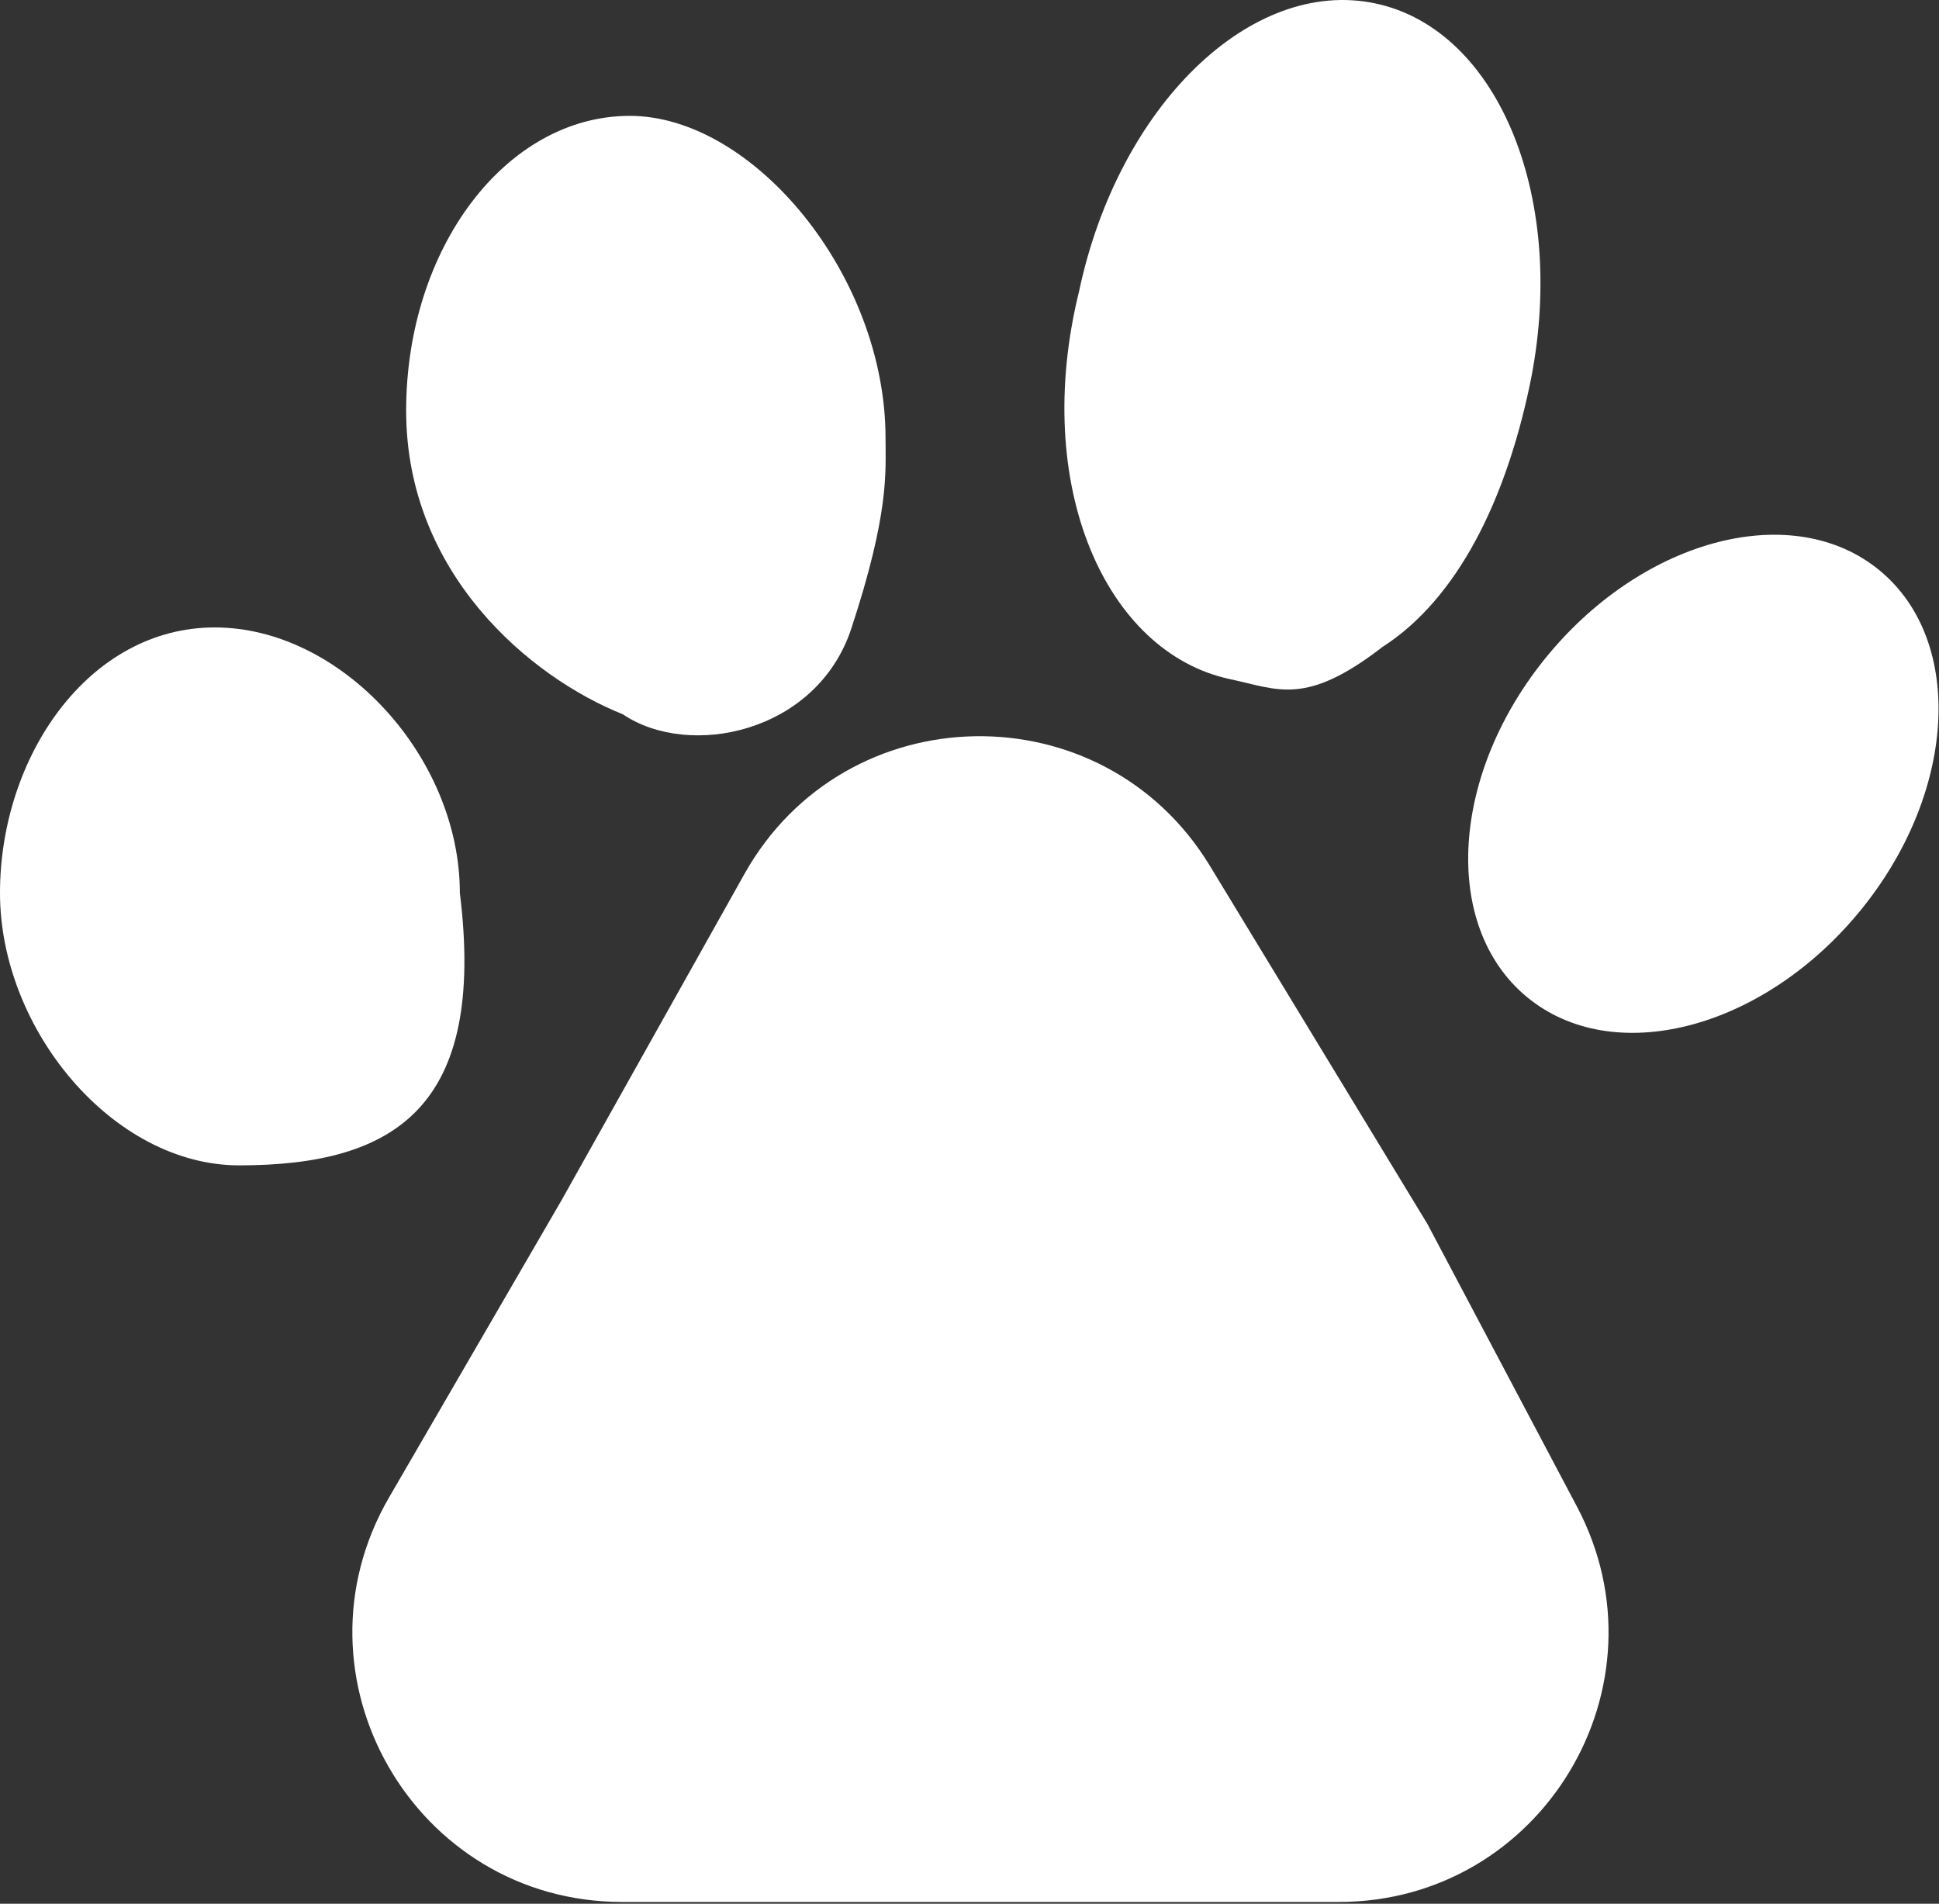
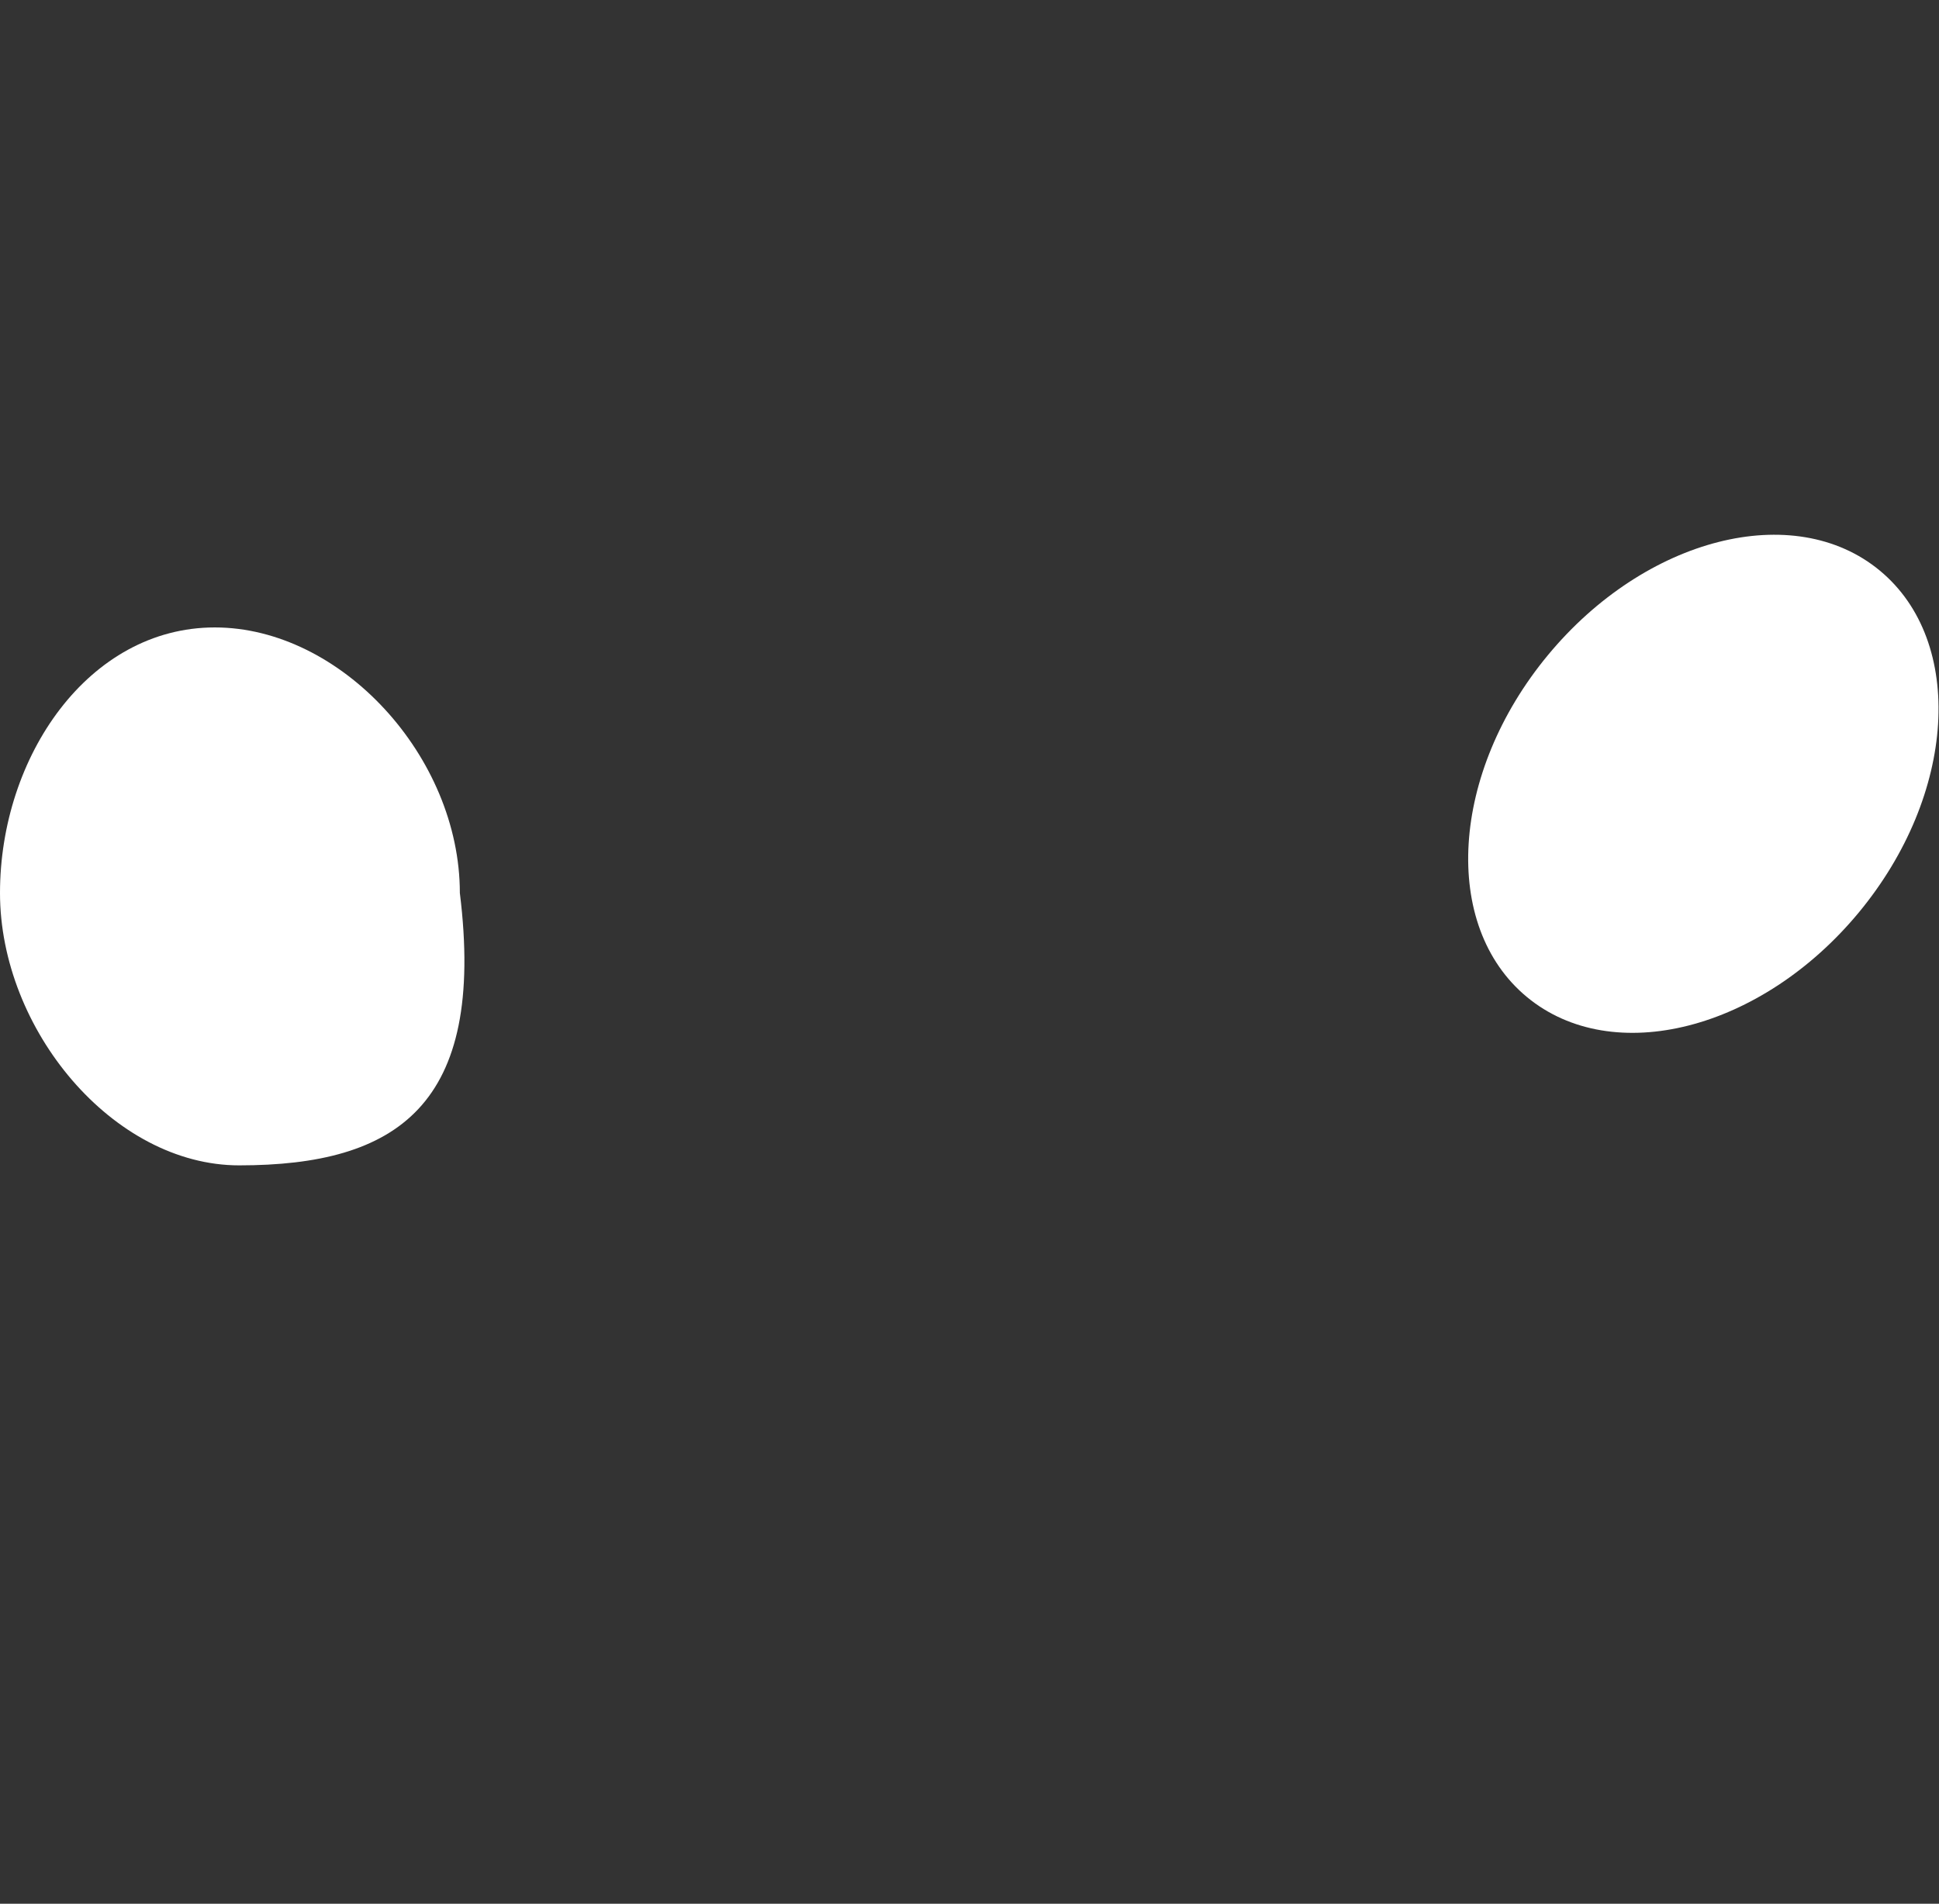
<svg xmlns="http://www.w3.org/2000/svg" width="993" height="975" viewBox="0 0 993 975" fill="none">
  <rect x="0" y="0" width="993" height="975" fill="#333333" stroke="none" />
  <path d="M235.5 457.336C249 566.336 203 596.836 122.5 596.836C57.883 596.836 0 527.2 0 457.336C0 387.472 45.383 321.336 110 321.336C174.617 321.336 235.5 387.472 235.5 457.336Z" fill="white" />
-   <path d="M453.5 224.336C453.5 241.836 455.557 262.336 436 321.836C418.401 375.38 353 388.836 319 365.836C271.5 346.836 208 293.731 208 210.336C208 126.941 259.263 59.336 322.5 59.336C385.737 59.336 453.5 140.941 453.5 224.336Z" fill="white" />
-   <path d="M783.267 197.95C770.941 256.119 746.651 306.472 708 331.336C668.5 361.836 654.635 353.056 630 347.836C566.314 334.341 528 248.836 552.638 149.08C572.74 54.218 640.663 -11.744 704.349 1.751C768.036 15.246 803.368 103.088 783.267 197.95Z" fill="white" />
  <path d="M951.941 467.309C902.033 527.616 825.929 547.004 781.957 510.615C737.985 474.226 742.797 395.838 792.705 335.531C842.613 275.224 918.717 255.835 962.689 292.225C1006.66 328.614 1001.85 407.002 951.941 467.309Z" fill="white" />
-   <path d="M381.26 447.565C432.918 355.406 564.742 353.103 619.587 443.402L731 626.836L807.563 771.551C856.186 863.458 789.558 974.086 685.582 974.086H318.65C212.278 974.086 145.901 858.815 199.295 766.815L287.5 614.836L381.26 447.565Z" fill="white" />
</svg>